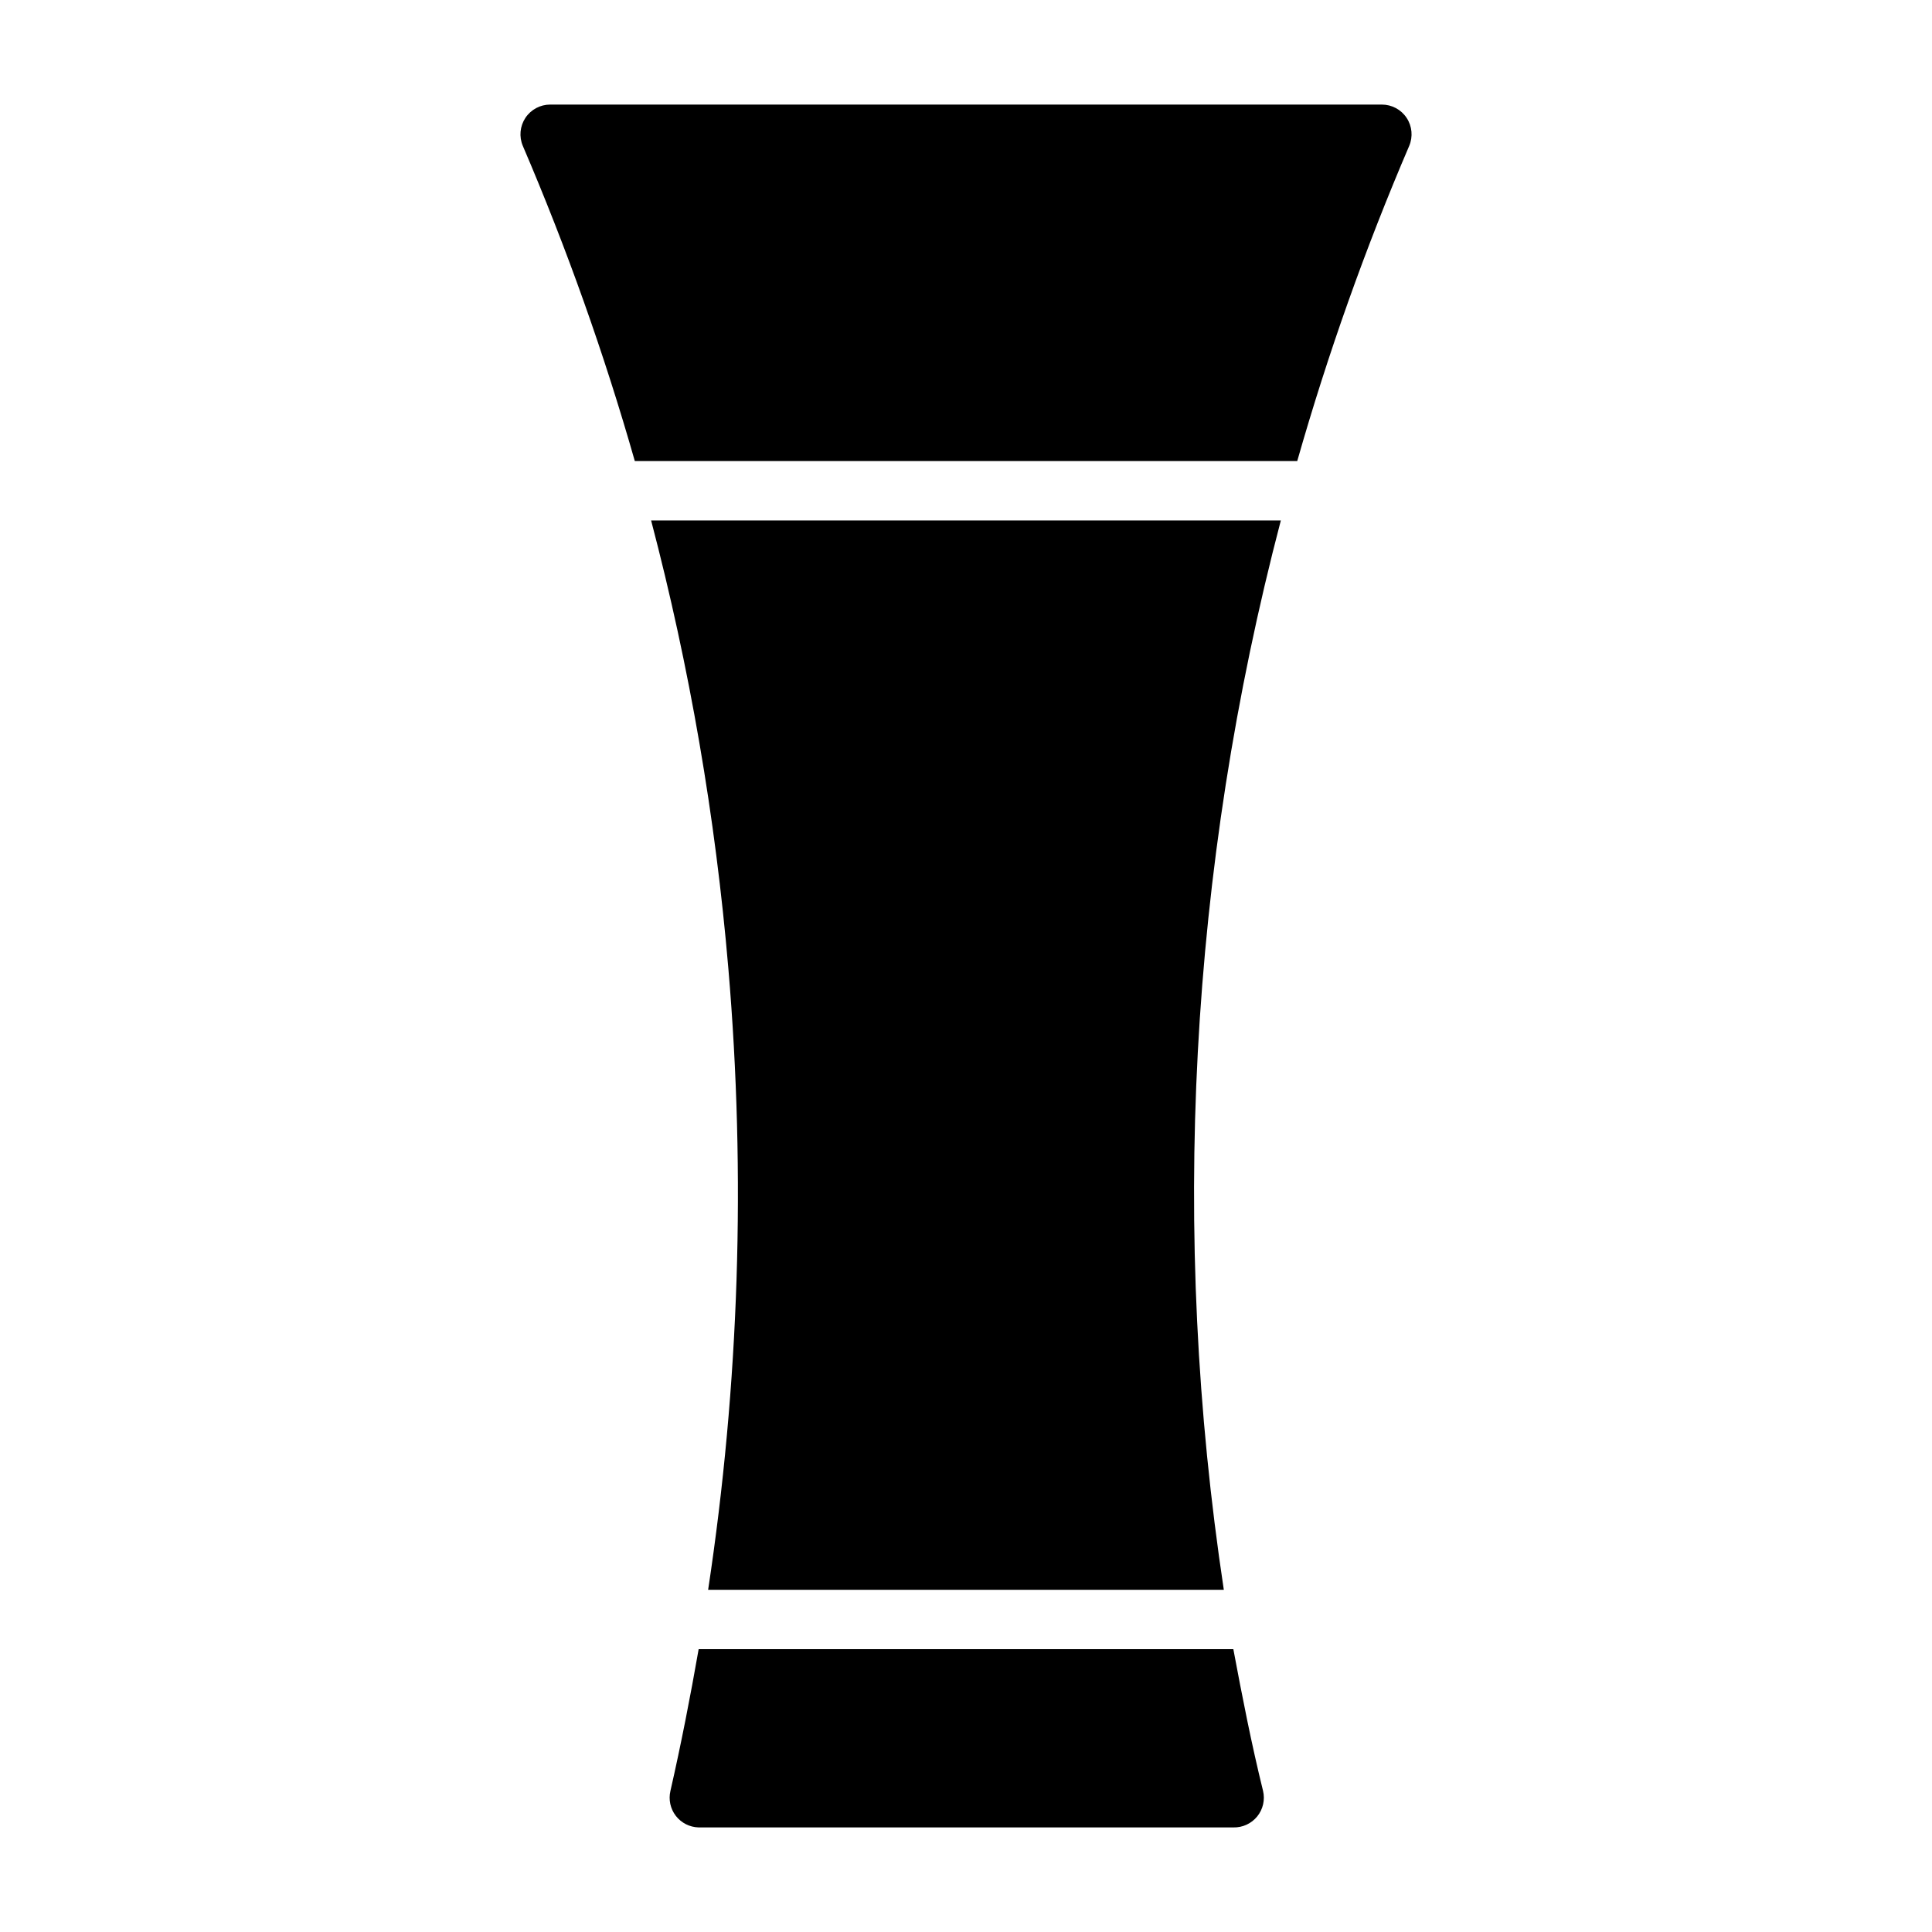
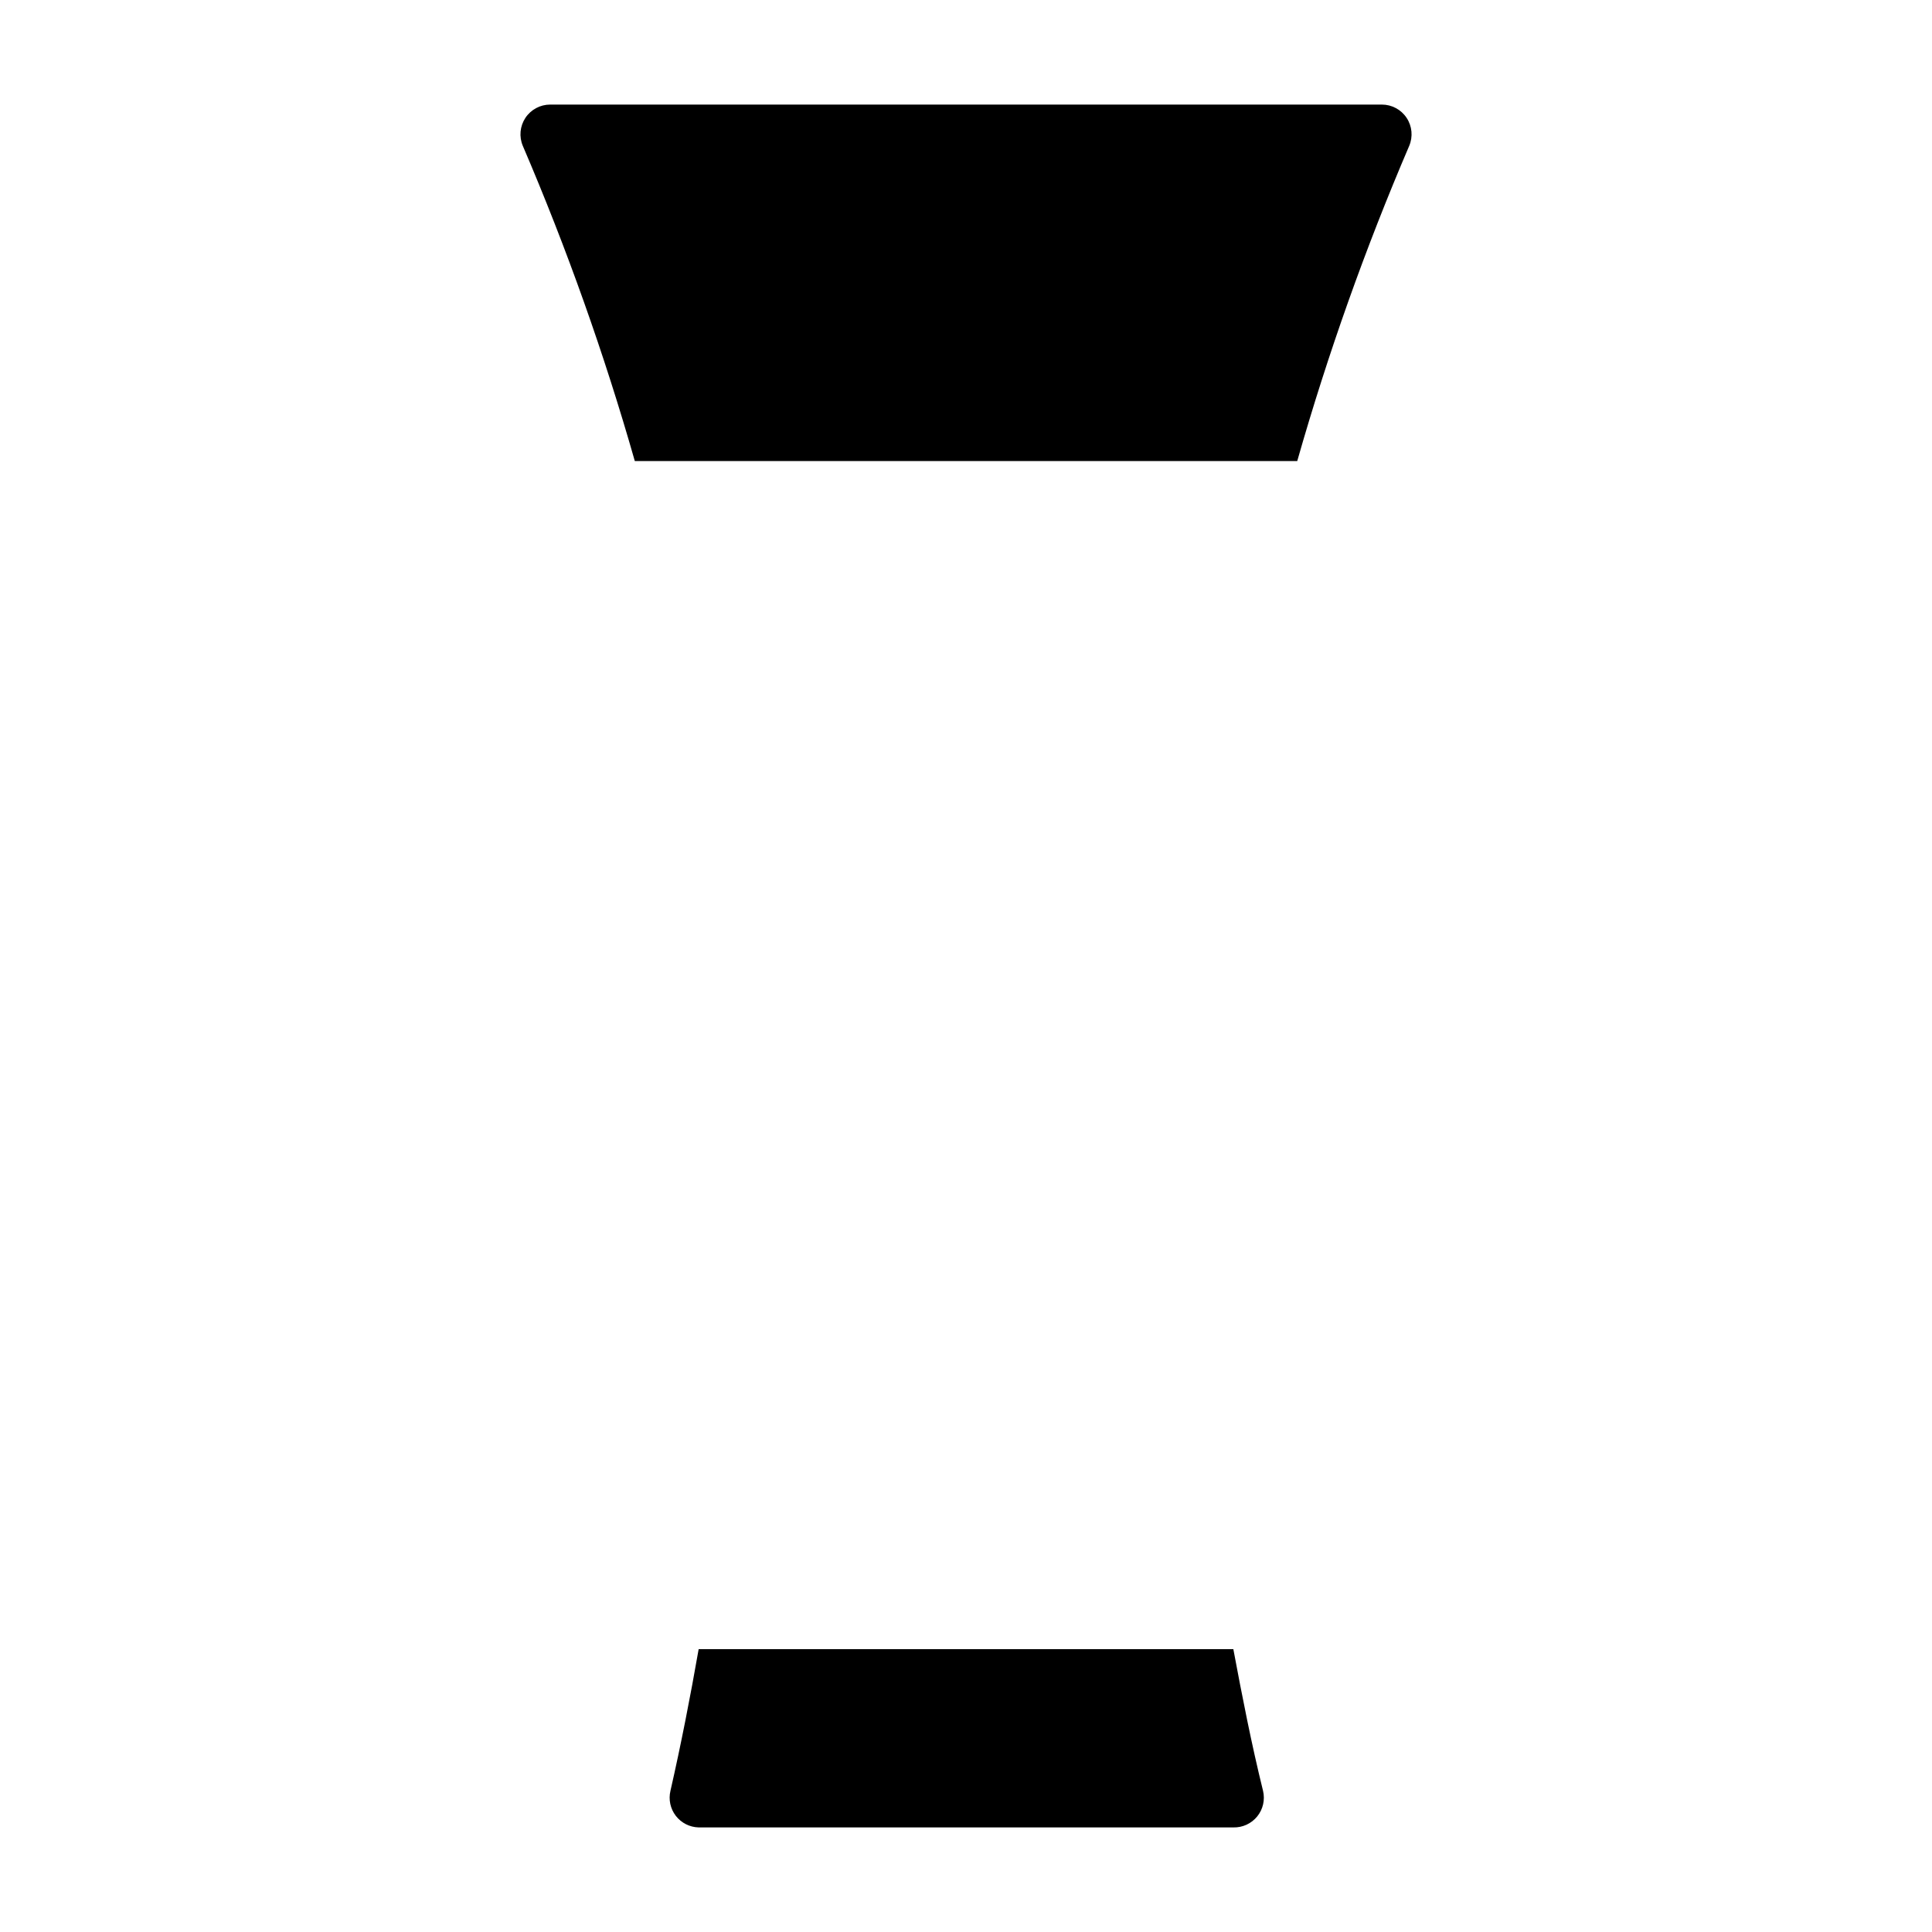
<svg xmlns="http://www.w3.org/2000/svg" fill="#000000" width="800px" height="800px" version="1.1" viewBox="144 144 512 512">
  <g>
    <path d="m312.23 266.18h175.55c8.113-28.441 18.023-56.34 29.676-83.523 1.027-2.43 0.773-5.215-0.684-7.414-1.457-2.203-3.918-3.527-6.559-3.527h-220.42c-2.637 0-5.102 1.324-6.559 3.527-1.453 2.199-1.711 4.984-0.684 7.414 11.652 27.184 21.566 55.082 29.68 83.523z" />
-     <path d="m483.44 281.92h-166.89c10.215 38.91 17.062 78.625 20.469 118.71 4.68 54.914 2.883 110.19-5.356 164.68h136.66c-14.277-94.512-9.137-190.94 15.113-283.39z" />
    <path d="m470.85 581.05h-141.7c-2.203 12.594-4.644 25.113-7.477 37.551-0.547 2.309-0.02 4.746 1.43 6.625 1.453 1.879 3.676 3 6.047 3.059h141.7c2.441 0.062 4.777-1.008 6.32-2.906 1.539-1.895 2.113-4.398 1.551-6.777-3.07-12.438-5.512-24.957-7.871-37.551z" />
  </g>
</svg>